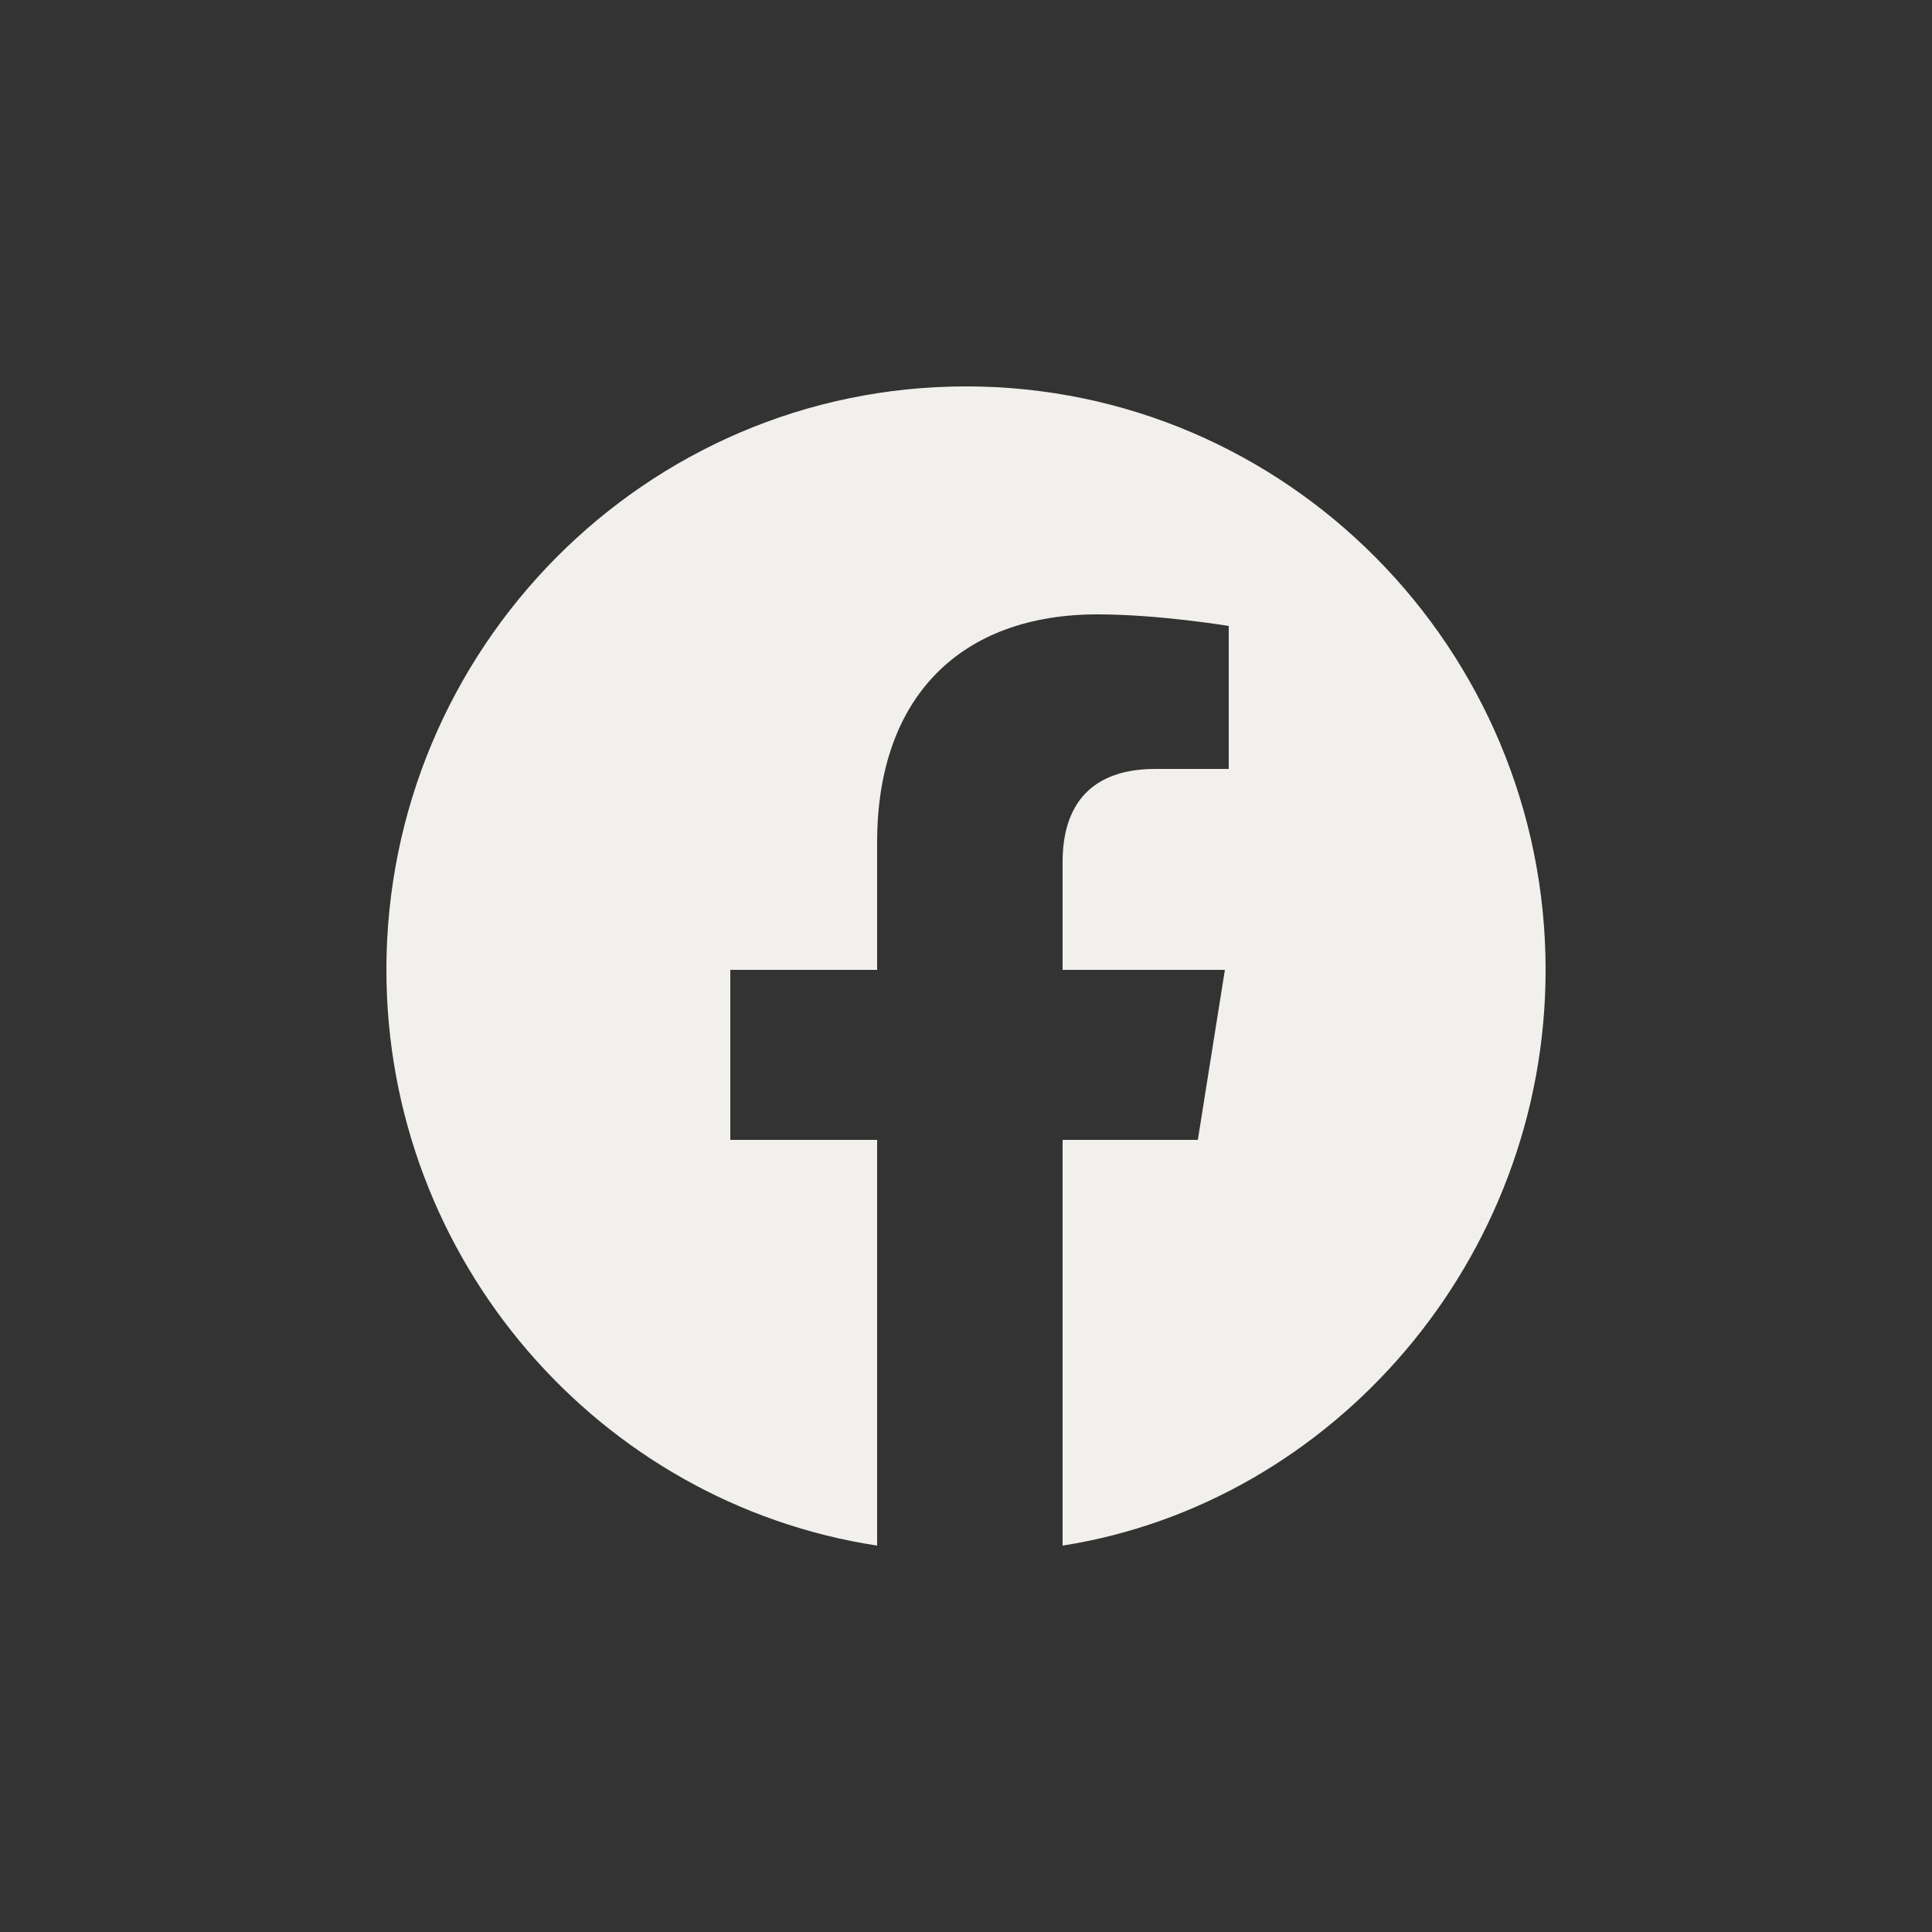
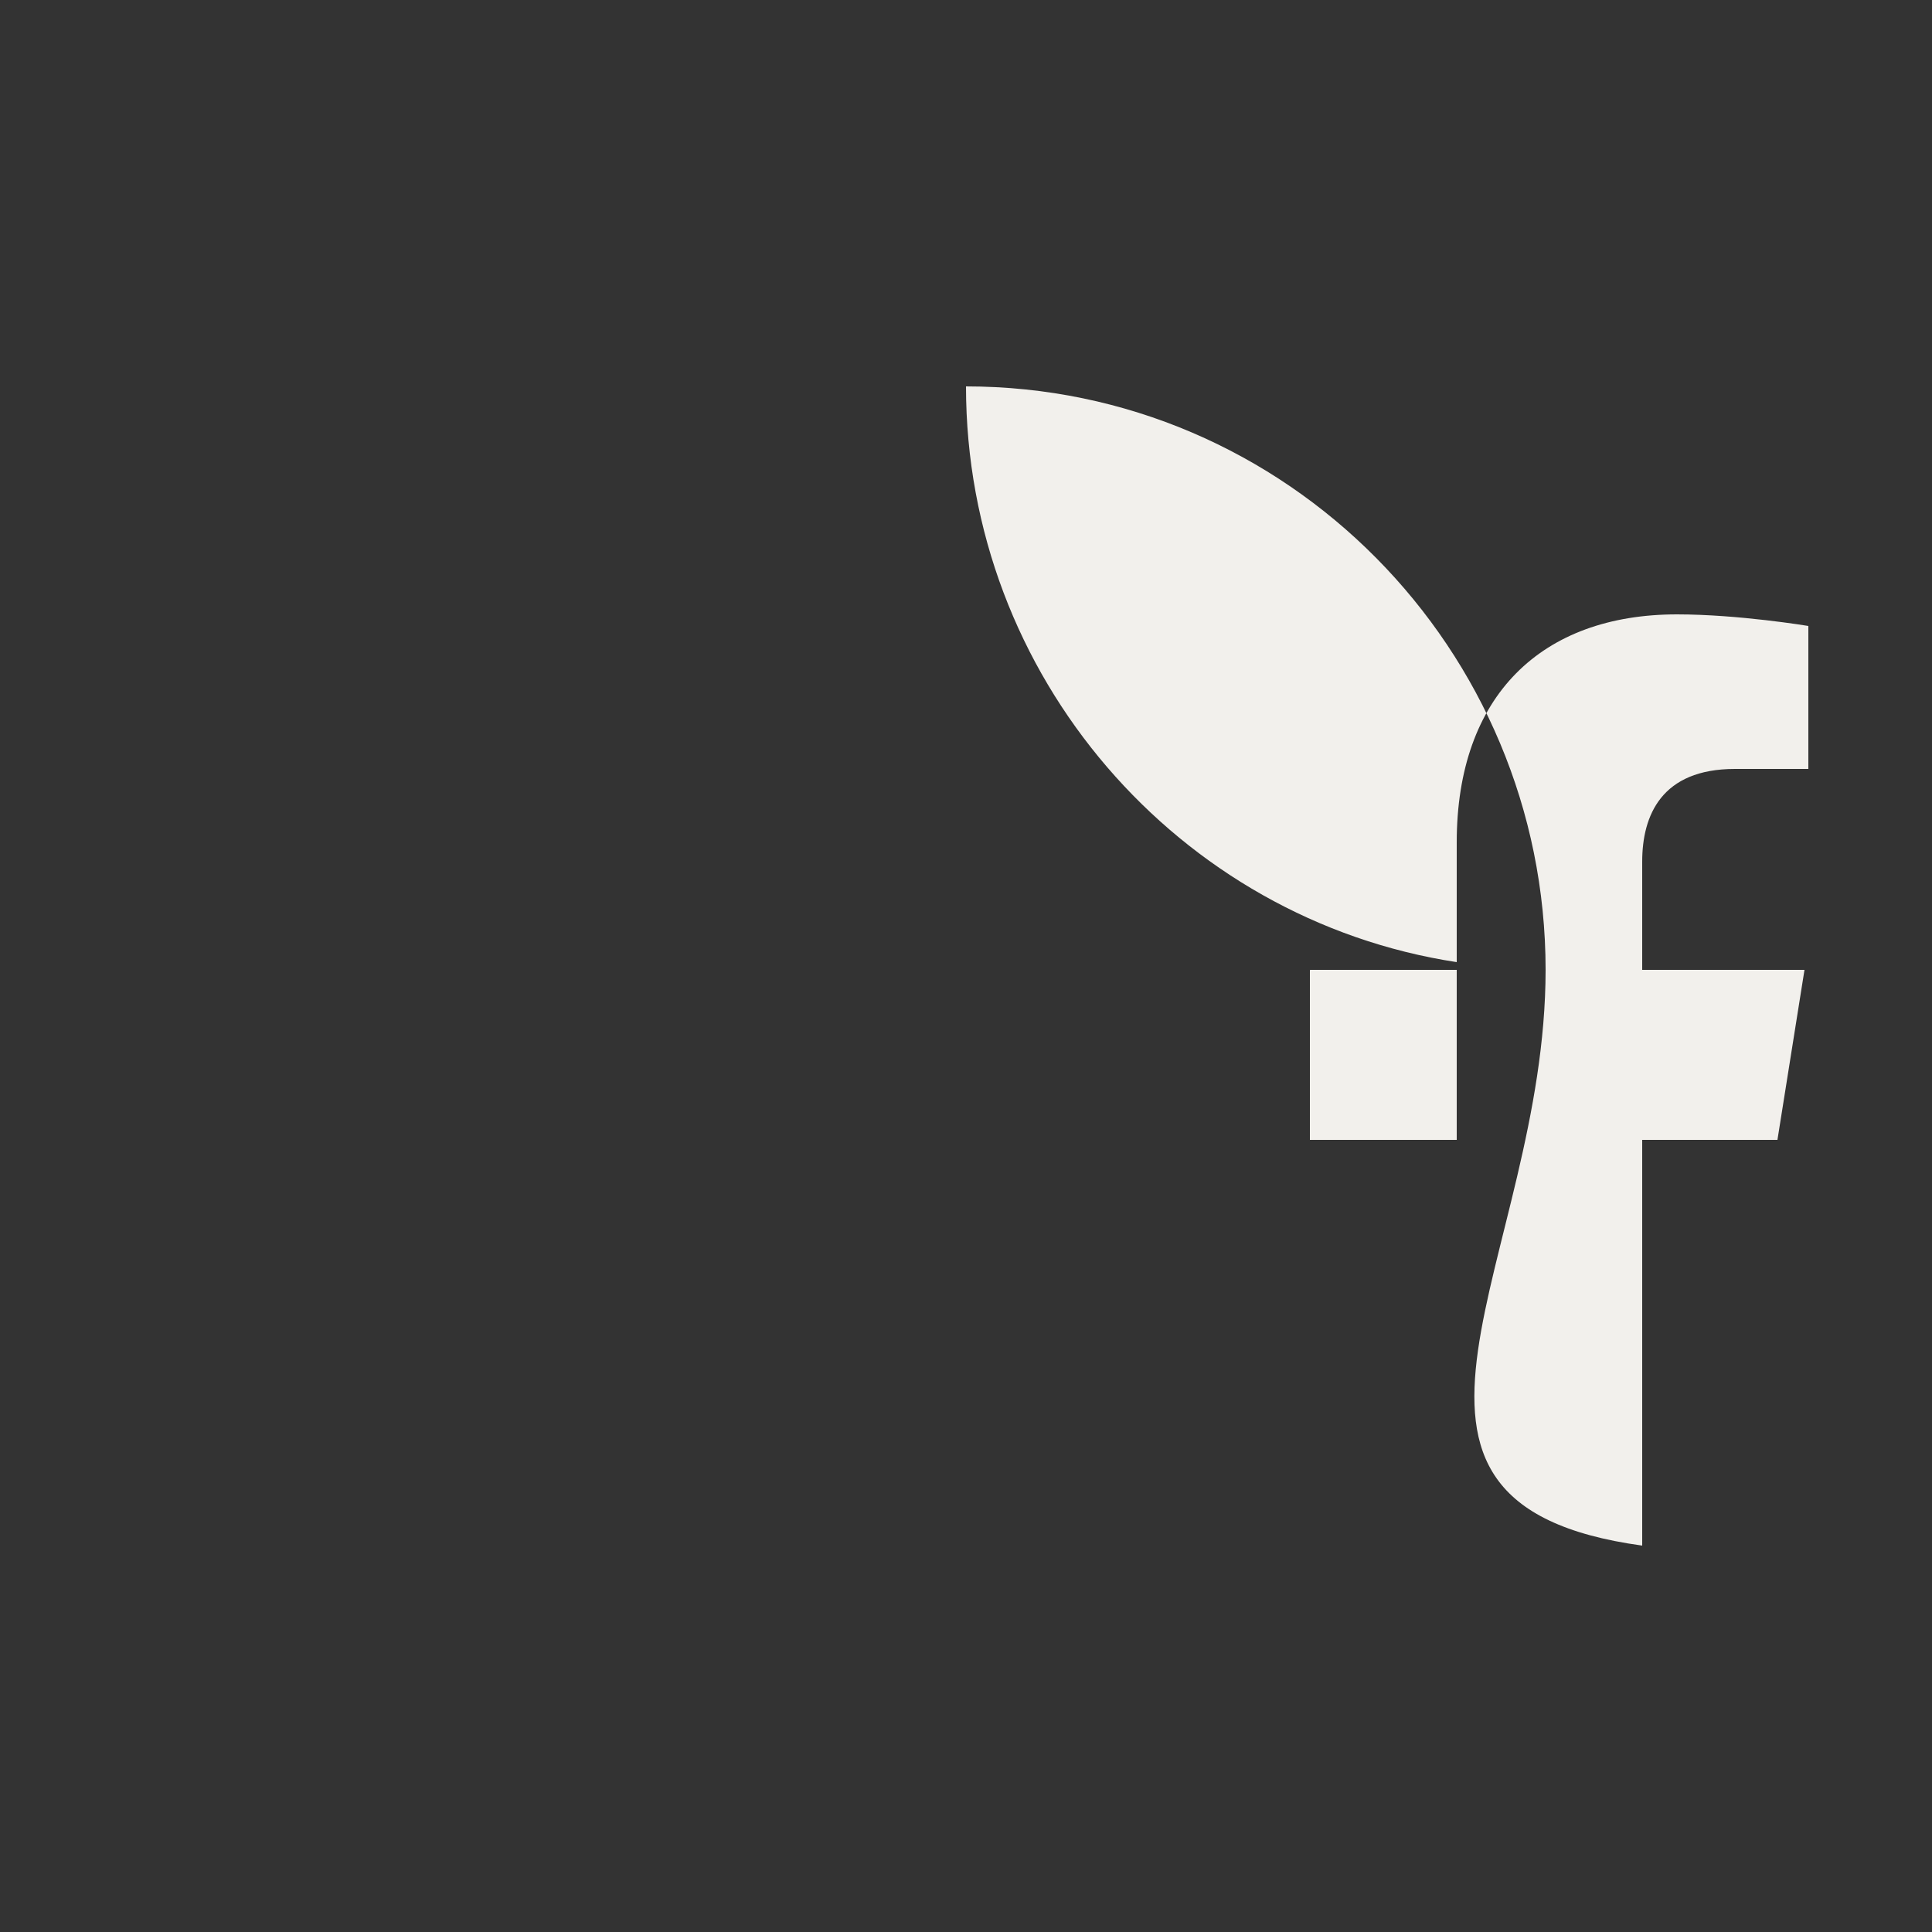
<svg xmlns="http://www.w3.org/2000/svg" version="1.1" id="Layer_1" x="0px" y="0px" viewBox="0 0 50 50" style="enable-background:new 0 0 50 50;" xml:space="preserve">
  <rect x="0" y="0" width="50" height="50" fill="#333333" stroke="none" />
  <style type="text/css">
	.st0{fill:#F2F0EC;}
</style>
-   <path class="st0" d="M25,10c-8.3,0-15,6.8-15,15.1c0,7.5,5.5,13.8,12.7,14.9V29.5h-3.8v-4.4h3.8v-3.3c0-3.8,2.2-5.9,5.7-5.9  c1.6,0,3.4,0.3,3.4,0.3v3.7h-1.9c-1.9,0-2.4,1.2-2.4,2.4v2.8h4.2l-0.7,4.4h-3.5V40C34.5,38.9,40,32.6,40,25.1C40,16.8,33.3,10,25,10  " />
+   <path class="st0" d="M25,10c0,7.5,5.5,13.8,12.7,14.9V29.5h-3.8v-4.4h3.8v-3.3c0-3.8,2.2-5.9,5.7-5.9  c1.6,0,3.4,0.3,3.4,0.3v3.7h-1.9c-1.9,0-2.4,1.2-2.4,2.4v2.8h4.2l-0.7,4.4h-3.5V40C34.5,38.9,40,32.6,40,25.1C40,16.8,33.3,10,25,10  " />
</svg>